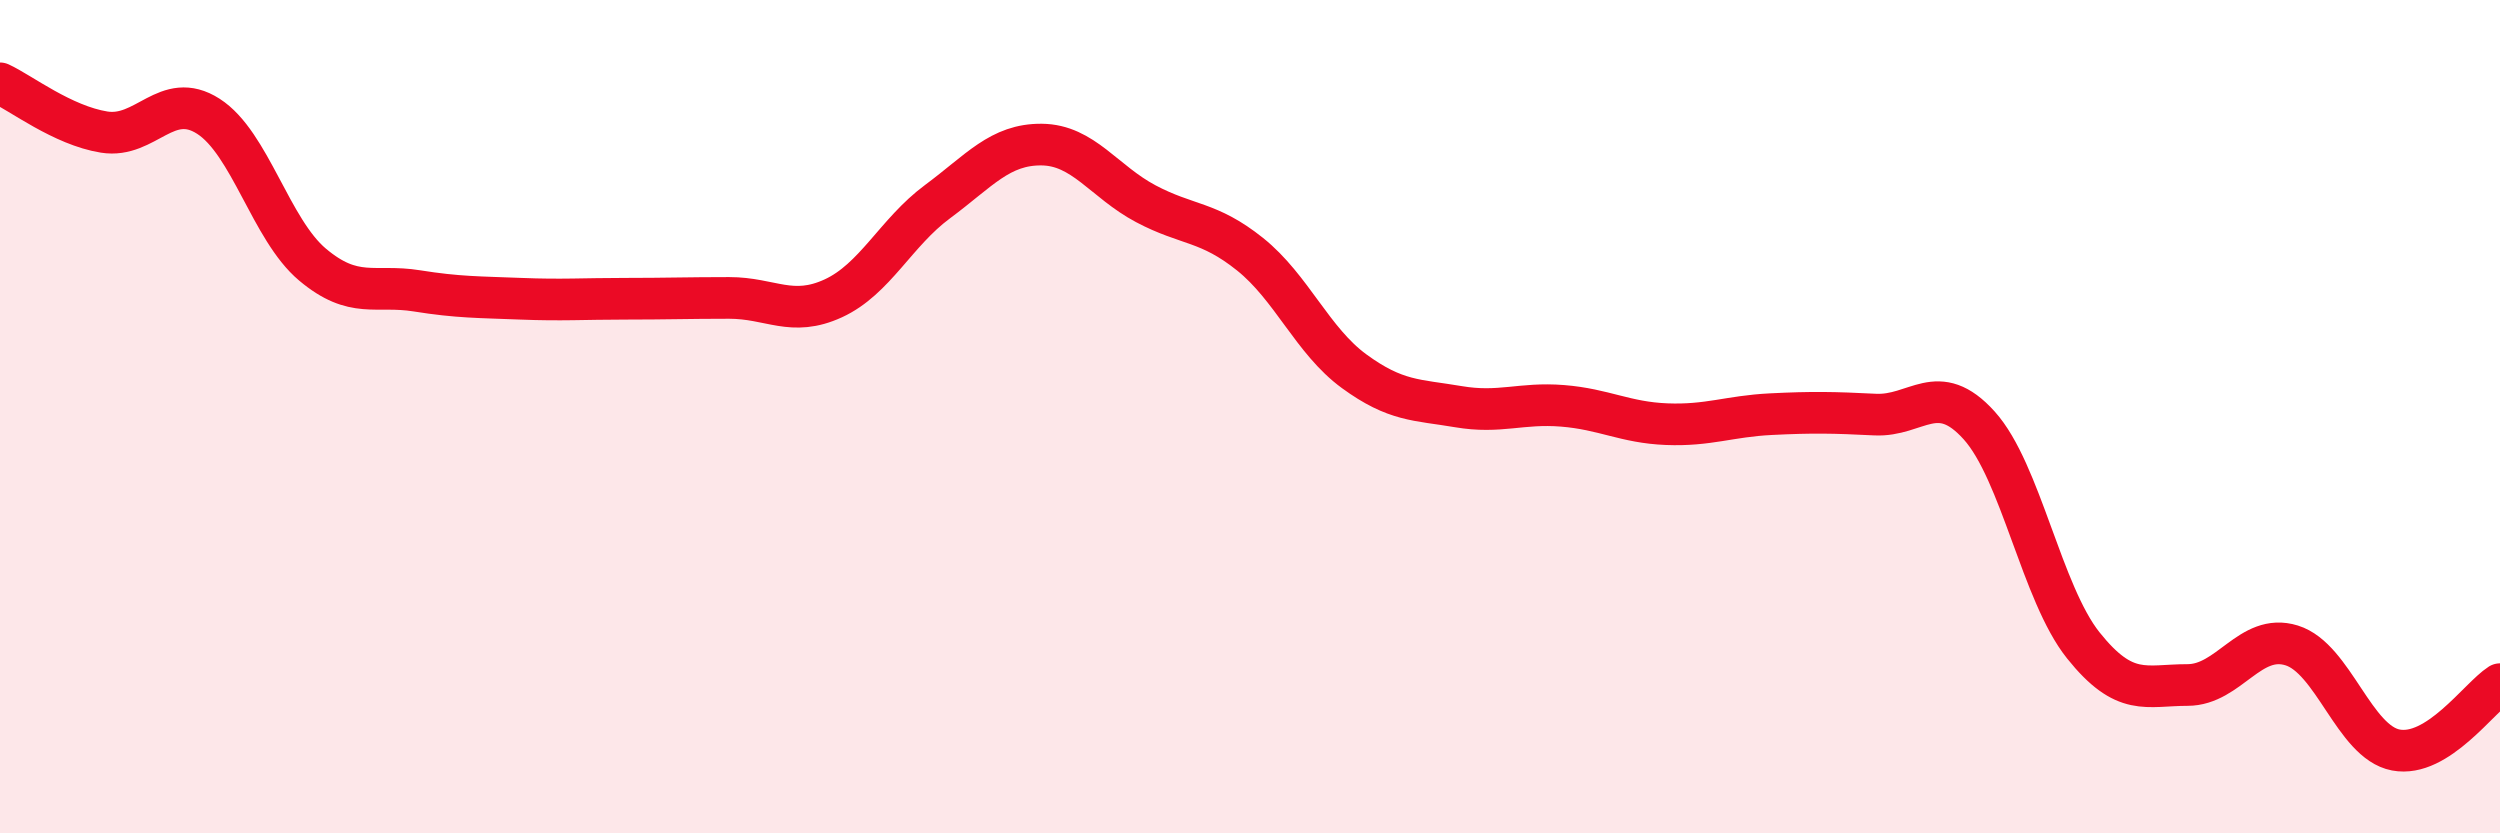
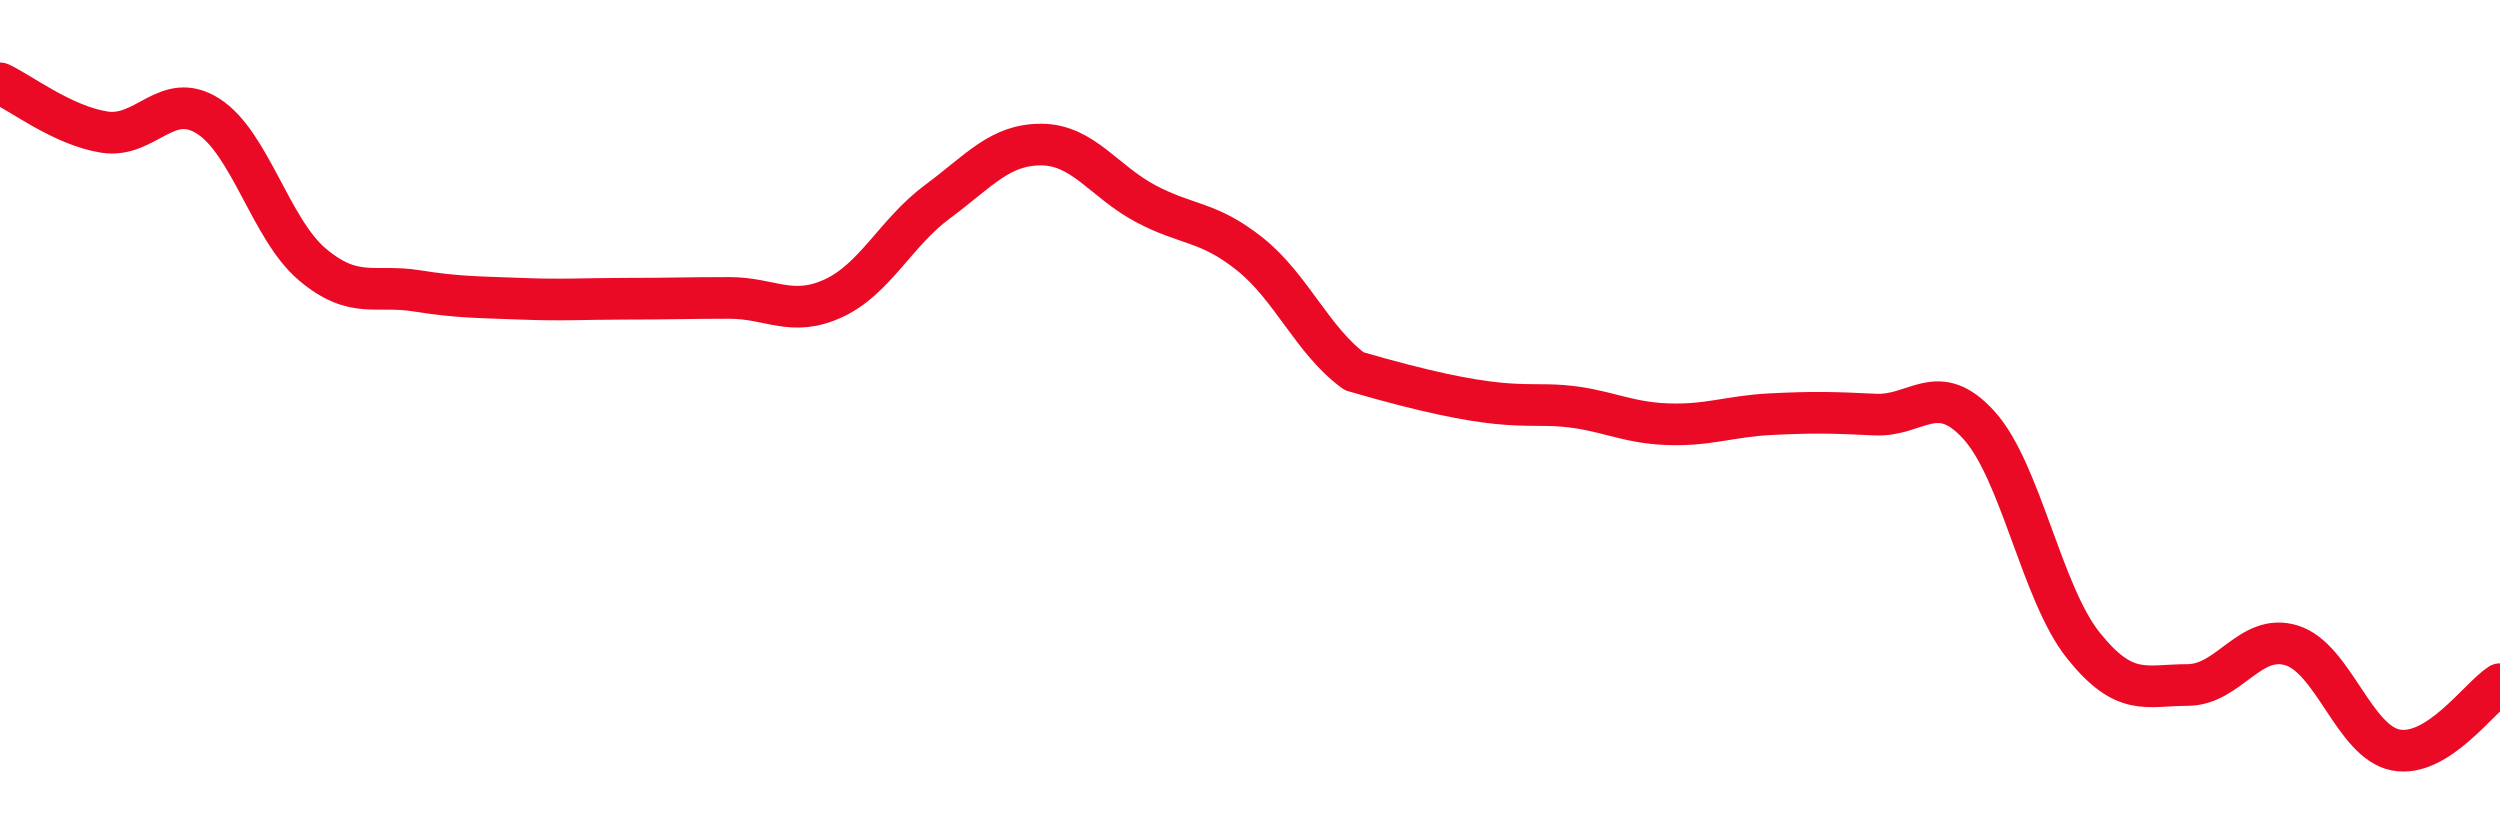
<svg xmlns="http://www.w3.org/2000/svg" width="60" height="20" viewBox="0 0 60 20">
-   <path d="M 0,2 C 0.5,2.23 1.5,3.01 2.5,3.17 C 3.5,3.33 4,2.15 5,2.79 C 6,3.43 6.5,5.51 7.5,6.35 C 8.5,7.19 9,6.82 10,6.98 C 11,7.14 11.5,7.13 12.5,7.17 C 13.5,7.21 14,7.17 15,7.17 C 16,7.17 16.5,7.15 17.5,7.15 C 18.5,7.15 19,7.62 20,7.16 C 21,6.7 21.5,5.58 22.5,4.84 C 23.5,4.1 24,3.46 25,3.47 C 26,3.48 26.5,4.36 27.5,4.89 C 28.5,5.42 29,5.3 30,6.1 C 31,6.9 31.5,8.18 32.5,8.91 C 33.5,9.64 34,9.59 35,9.76 C 36,9.93 36.5,9.66 37.5,9.74 C 38.5,9.82 39,10.14 40,10.18 C 41,10.22 41.5,9.99 42.5,9.94 C 43.5,9.89 44,9.9 45,9.95 C 46,10 46.5,9.1 47.5,10.21 C 48.5,11.32 49,14.24 50,15.49 C 51,16.74 51.5,16.44 52.5,16.44 C 53.5,16.44 54,15.18 55,15.49 C 56,15.8 56.5,17.81 57.5,18 C 58.5,18.19 59.5,16.74 60,16.42L60 20L0 20Z" fill="#EB0A25" opacity="0.1" stroke-linecap="round" stroke-linejoin="round" />
-   <path d="M 0,2 C 0.5,2.23 1.5,3.01 2.5,3.17 C 3.5,3.33 4,2.15 5,2.79 C 6,3.43 6.5,5.51 7.5,6.35 C 8.5,7.19 9,6.82 10,6.98 C 11,7.14 11.5,7.13 12.5,7.17 C 13.5,7.21 14,7.17 15,7.17 C 16,7.17 16.5,7.15 17.5,7.15 C 18.5,7.15 19,7.62 20,7.16 C 21,6.7 21.5,5.58 22.5,4.84 C 23.5,4.1 24,3.46 25,3.47 C 26,3.48 26.5,4.36 27.5,4.89 C 28.5,5.42 29,5.3 30,6.1 C 31,6.9 31.5,8.18 32.5,8.91 C 33.5,9.64 34,9.59 35,9.76 C 36,9.93 36.5,9.66 37.5,9.74 C 38.5,9.82 39,10.14 40,10.18 C 41,10.22 41.5,9.99 42.5,9.94 C 43.5,9.89 44,9.9 45,9.95 C 46,10 46.5,9.1 47.5,10.21 C 48.5,11.32 49,14.24 50,15.49 C 51,16.74 51.5,16.44 52.5,16.44 C 53.5,16.44 54,15.18 55,15.49 C 56,15.8 56.5,17.81 57.5,18 C 58.5,18.19 59.5,16.74 60,16.42" stroke="#EB0A25" stroke-width="1" fill="none" stroke-linecap="round" stroke-linejoin="round" />
+   <path d="M 0,2 C 0.5,2.23 1.5,3.01 2.5,3.17 C 3.5,3.33 4,2.15 5,2.79 C 6,3.43 6.5,5.51 7.5,6.35 C 8.5,7.19 9,6.82 10,6.98 C 11,7.14 11.5,7.13 12.5,7.17 C 13.5,7.21 14,7.17 15,7.17 C 16,7.17 16.5,7.15 17.5,7.15 C 18.5,7.15 19,7.62 20,7.16 C 21,6.7 21.5,5.58 22.5,4.84 C 23.5,4.1 24,3.46 25,3.47 C 26,3.48 26.5,4.36 27.5,4.89 C 28.5,5.42 29,5.3 30,6.1 C 31,6.9 31.5,8.18 32.5,8.91 C 36,9.93 36.5,9.66 37.5,9.74 C 38.5,9.82 39,10.14 40,10.18 C 41,10.22 41.5,9.99 42.5,9.94 C 43.5,9.89 44,9.9 45,9.95 C 46,10 46.5,9.1 47.5,10.21 C 48.5,11.32 49,14.24 50,15.49 C 51,16.74 51.5,16.44 52.5,16.44 C 53.5,16.44 54,15.18 55,15.49 C 56,15.8 56.5,17.81 57.5,18 C 58.5,18.19 59.5,16.74 60,16.42" stroke="#EB0A25" stroke-width="1" fill="none" stroke-linecap="round" stroke-linejoin="round" />
</svg>